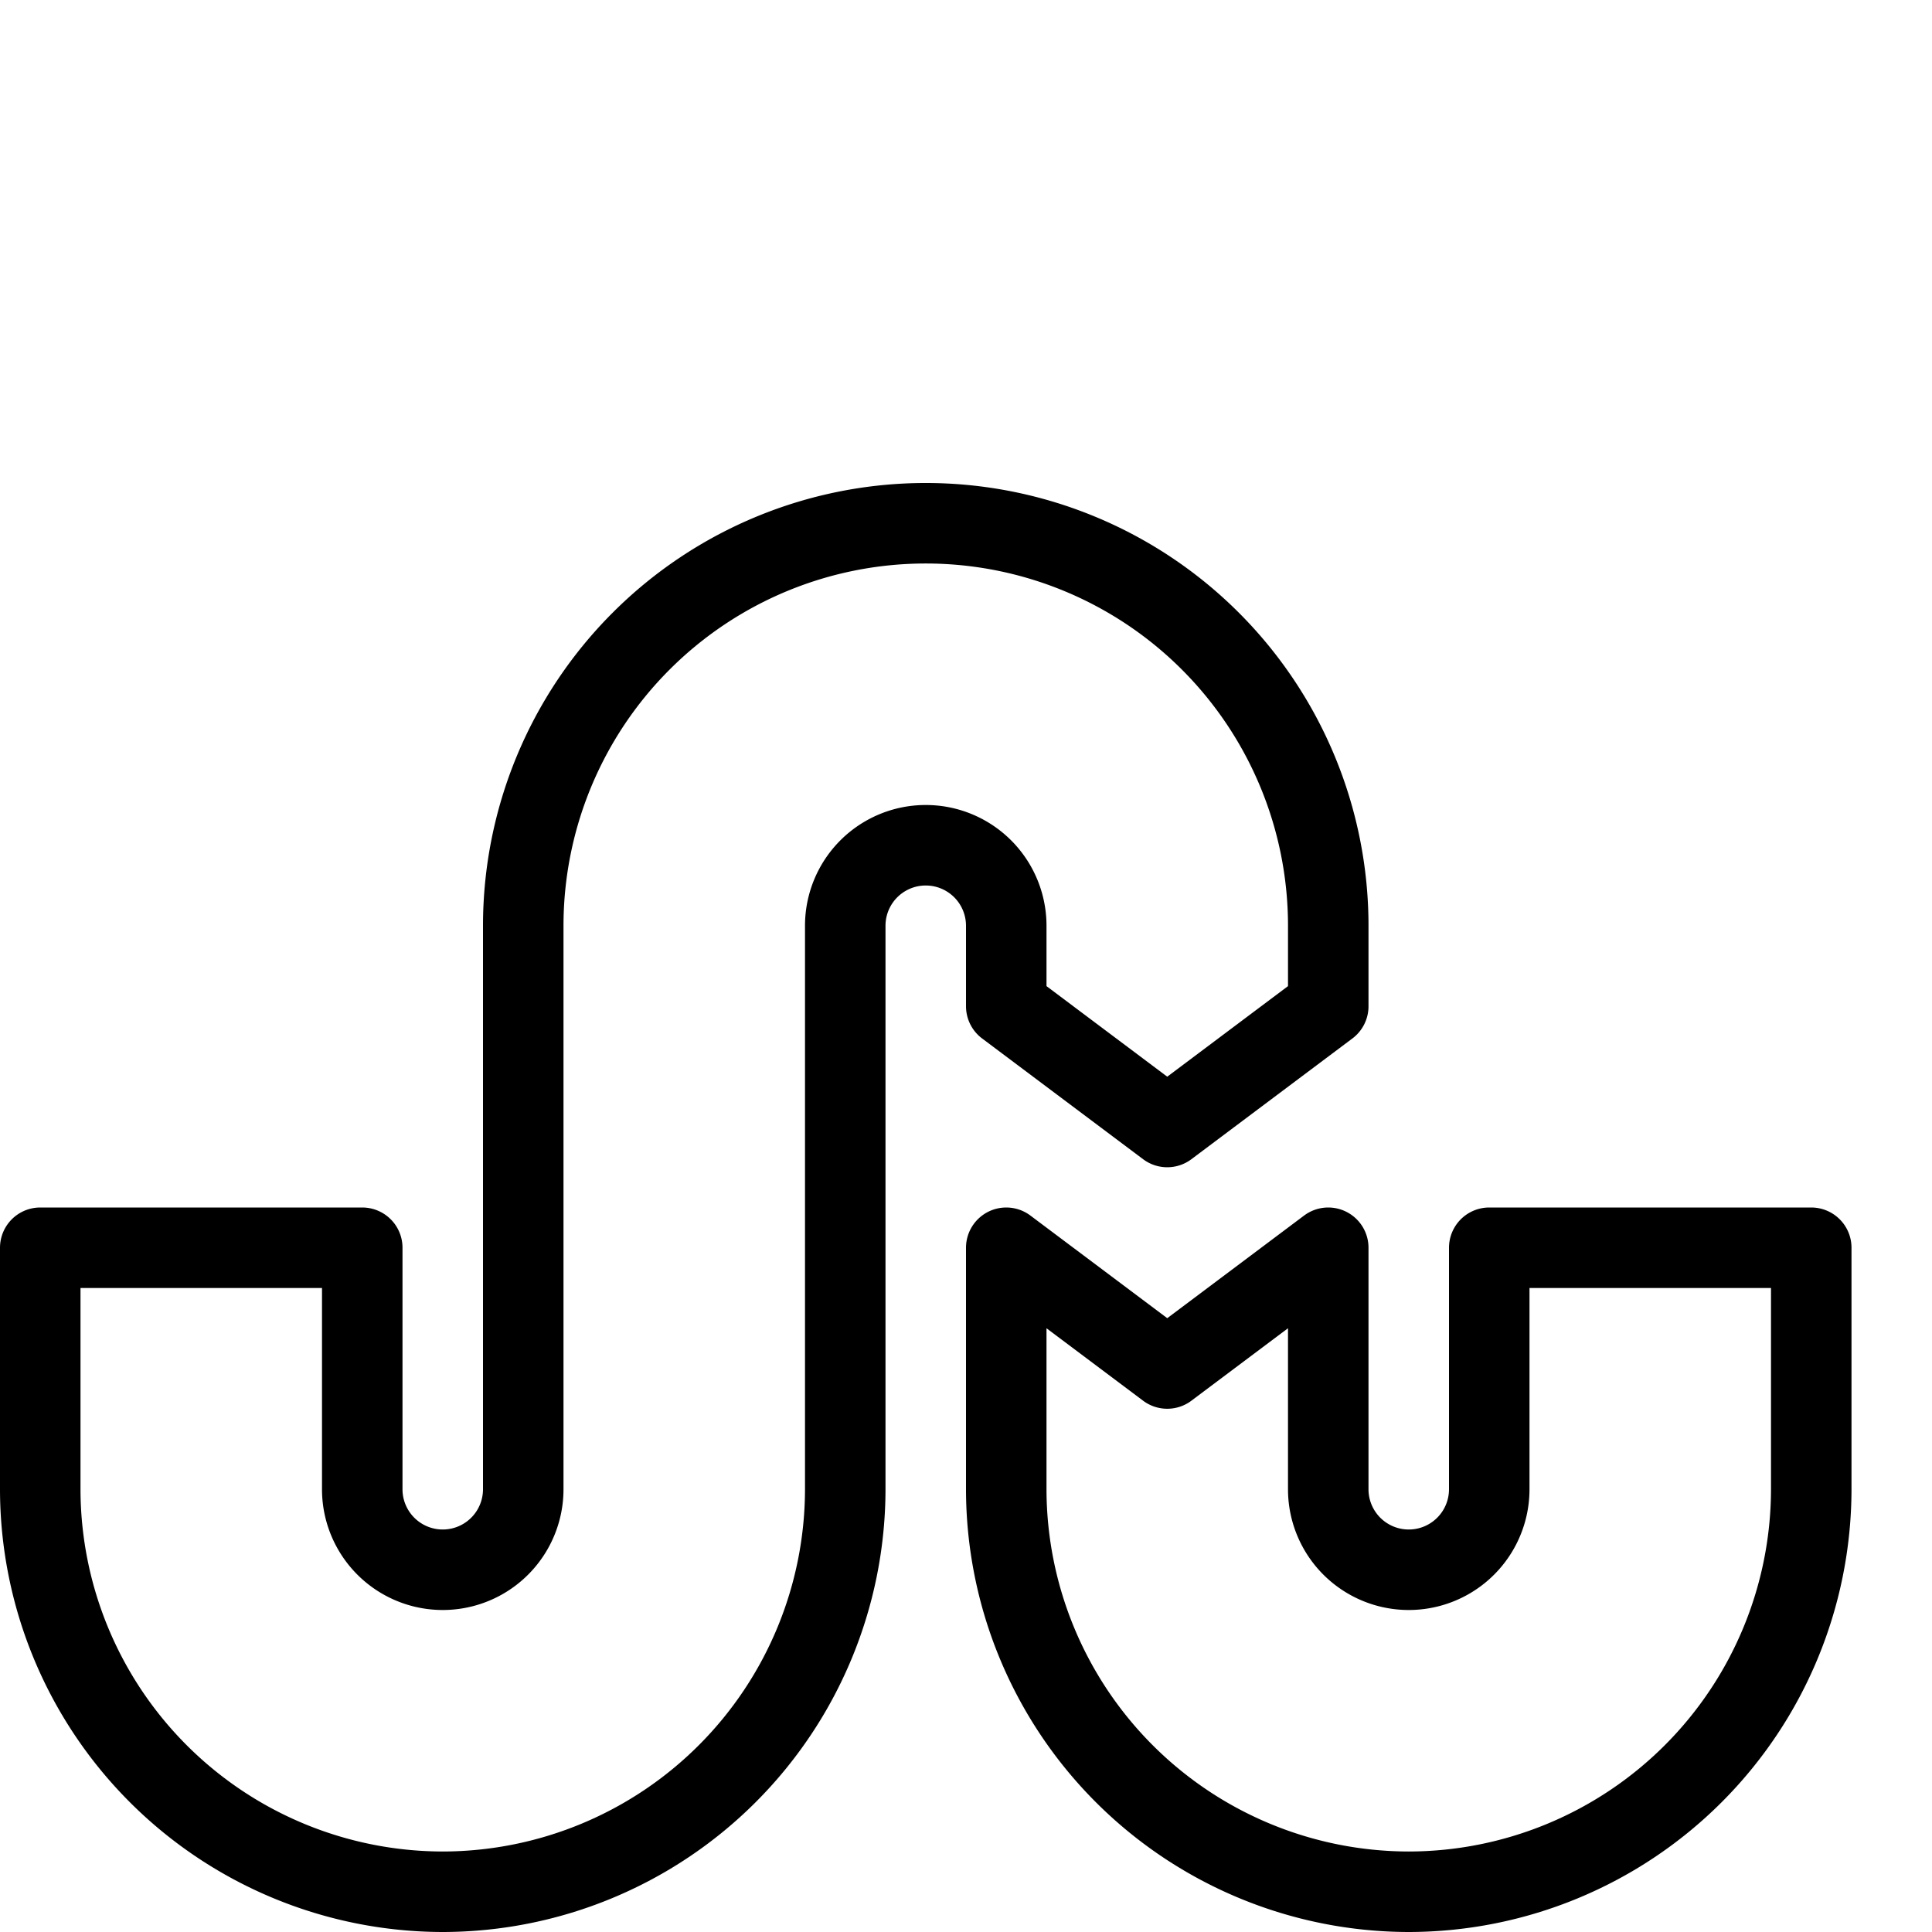
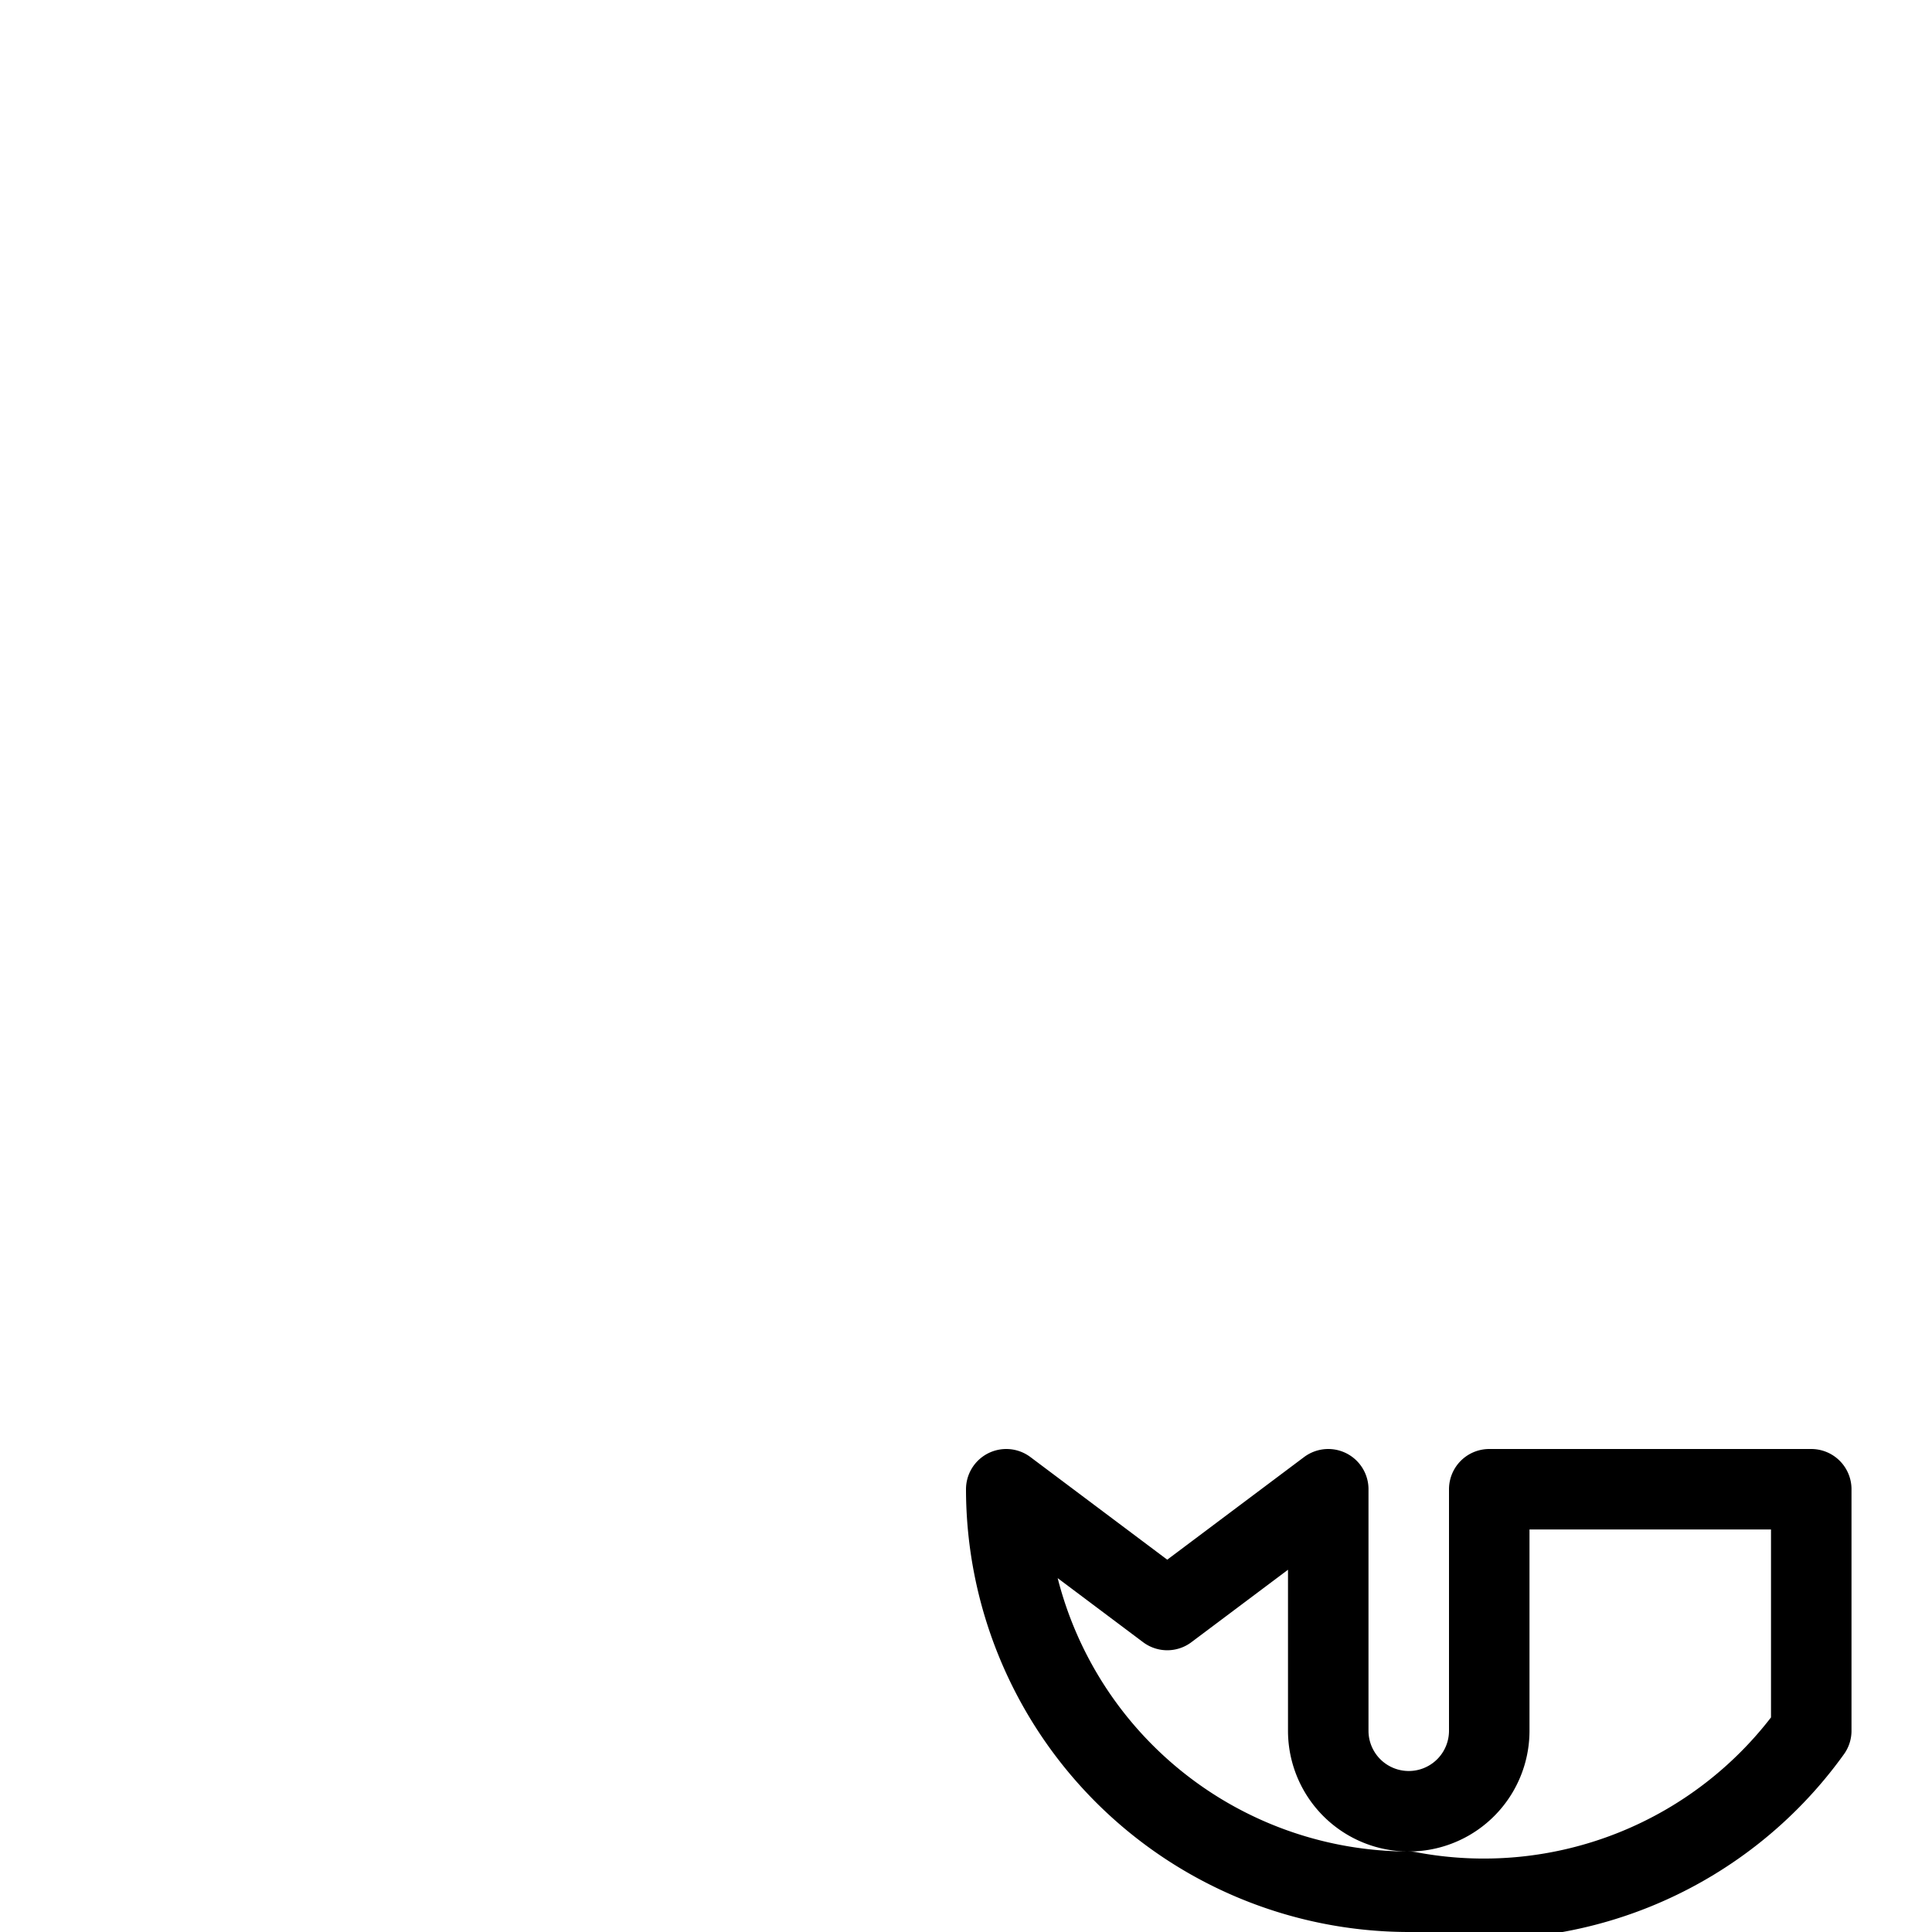
<svg xmlns="http://www.w3.org/2000/svg" viewBox="0 0 24 24">
  <g transform="matrix(1,0,0,1,0,0)">
-     <path d="M5.5,23.5a5.006,5.006,0,0,1-5-5v-3h4v3a1,1,0,0,0,2,0v-7a5,5,0,0,1,10,0v1l-2,1.5-2-1.5v-1a1,1,0,0,0-2,0v7A5.006,5.006,0,0,1,5.5,23.5Z" fill="none" stroke="#000000" stroke-linecap="round" stroke-linejoin="round" />
-     <path d="M17.5,23.5a5.006,5.006,0,0,1-5-5v-3l2,1.5,2-1.5v3a1,1,0,0,0,2,0v-3h4v3A5.006,5.006,0,0,1,17.5,23.5Z" fill="none" stroke="#000000" stroke-linecap="round" stroke-linejoin="round" />
+     <path d="M17.5,23.5a5.006,5.006,0,0,1-5-5l2,1.5,2-1.5v3a1,1,0,0,0,2,0v-3h4v3A5.006,5.006,0,0,1,17.5,23.5Z" fill="none" stroke="#000000" stroke-linecap="round" stroke-linejoin="round" />
  </g>
</svg>